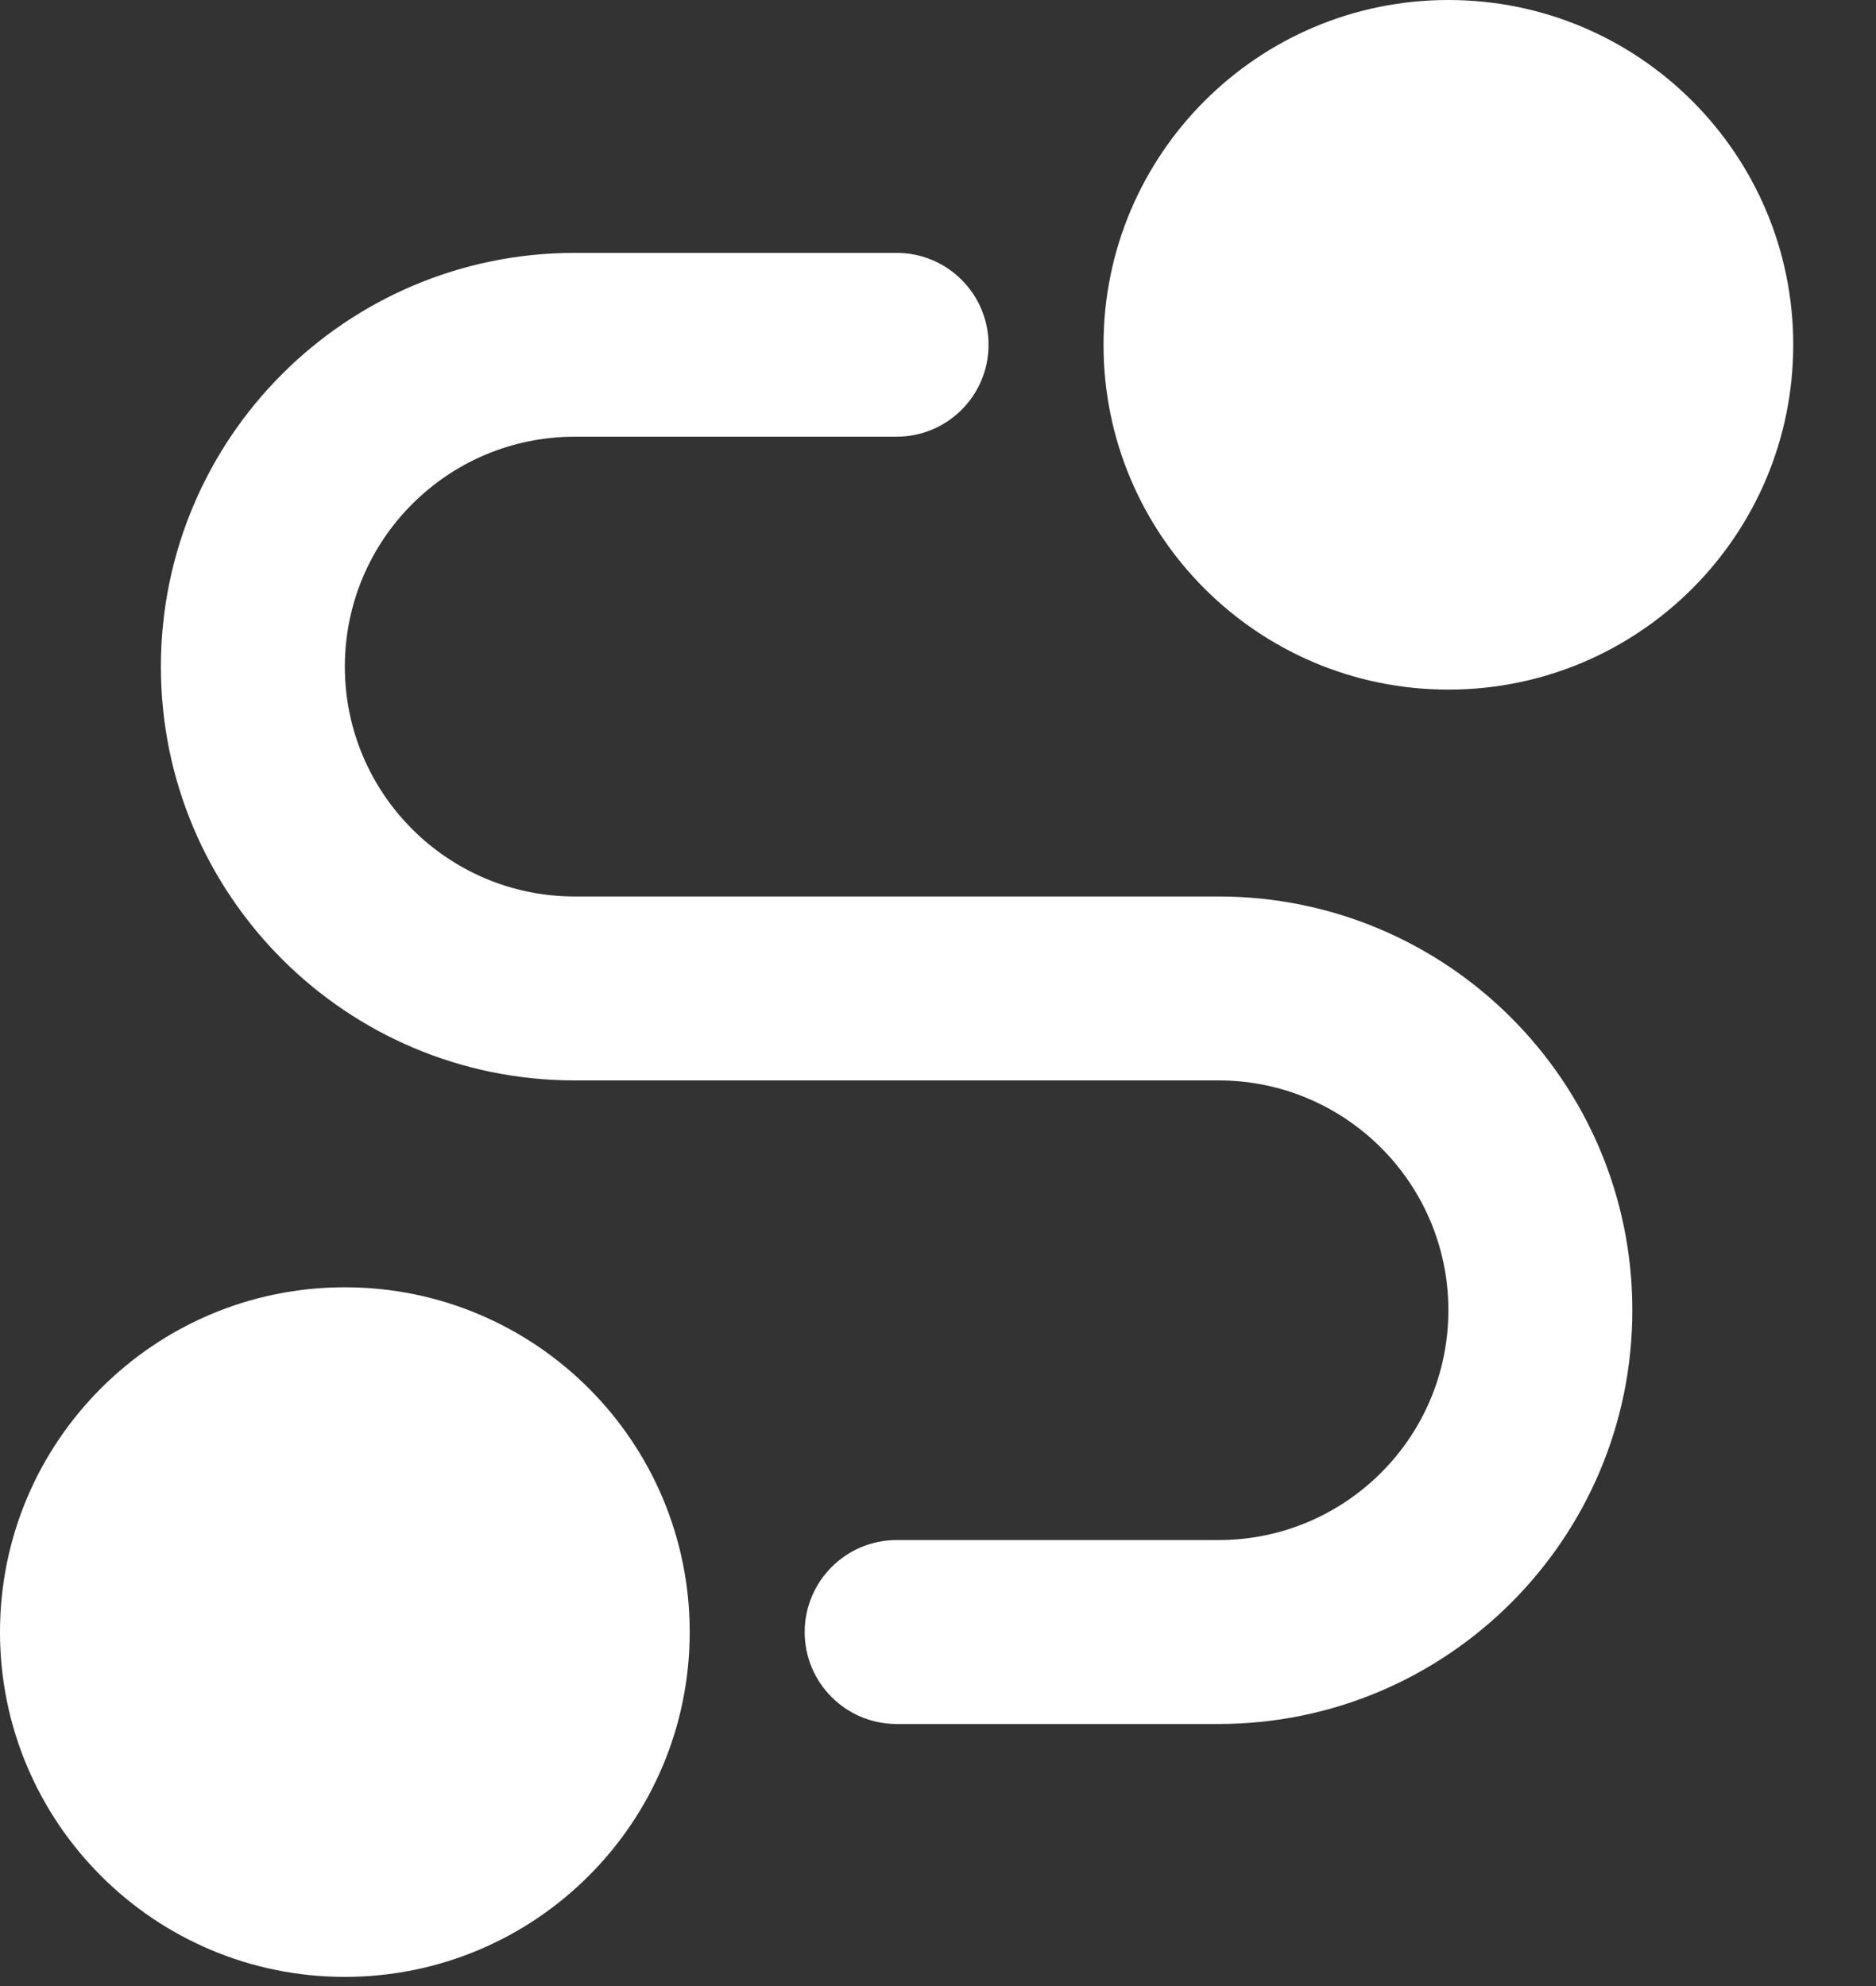
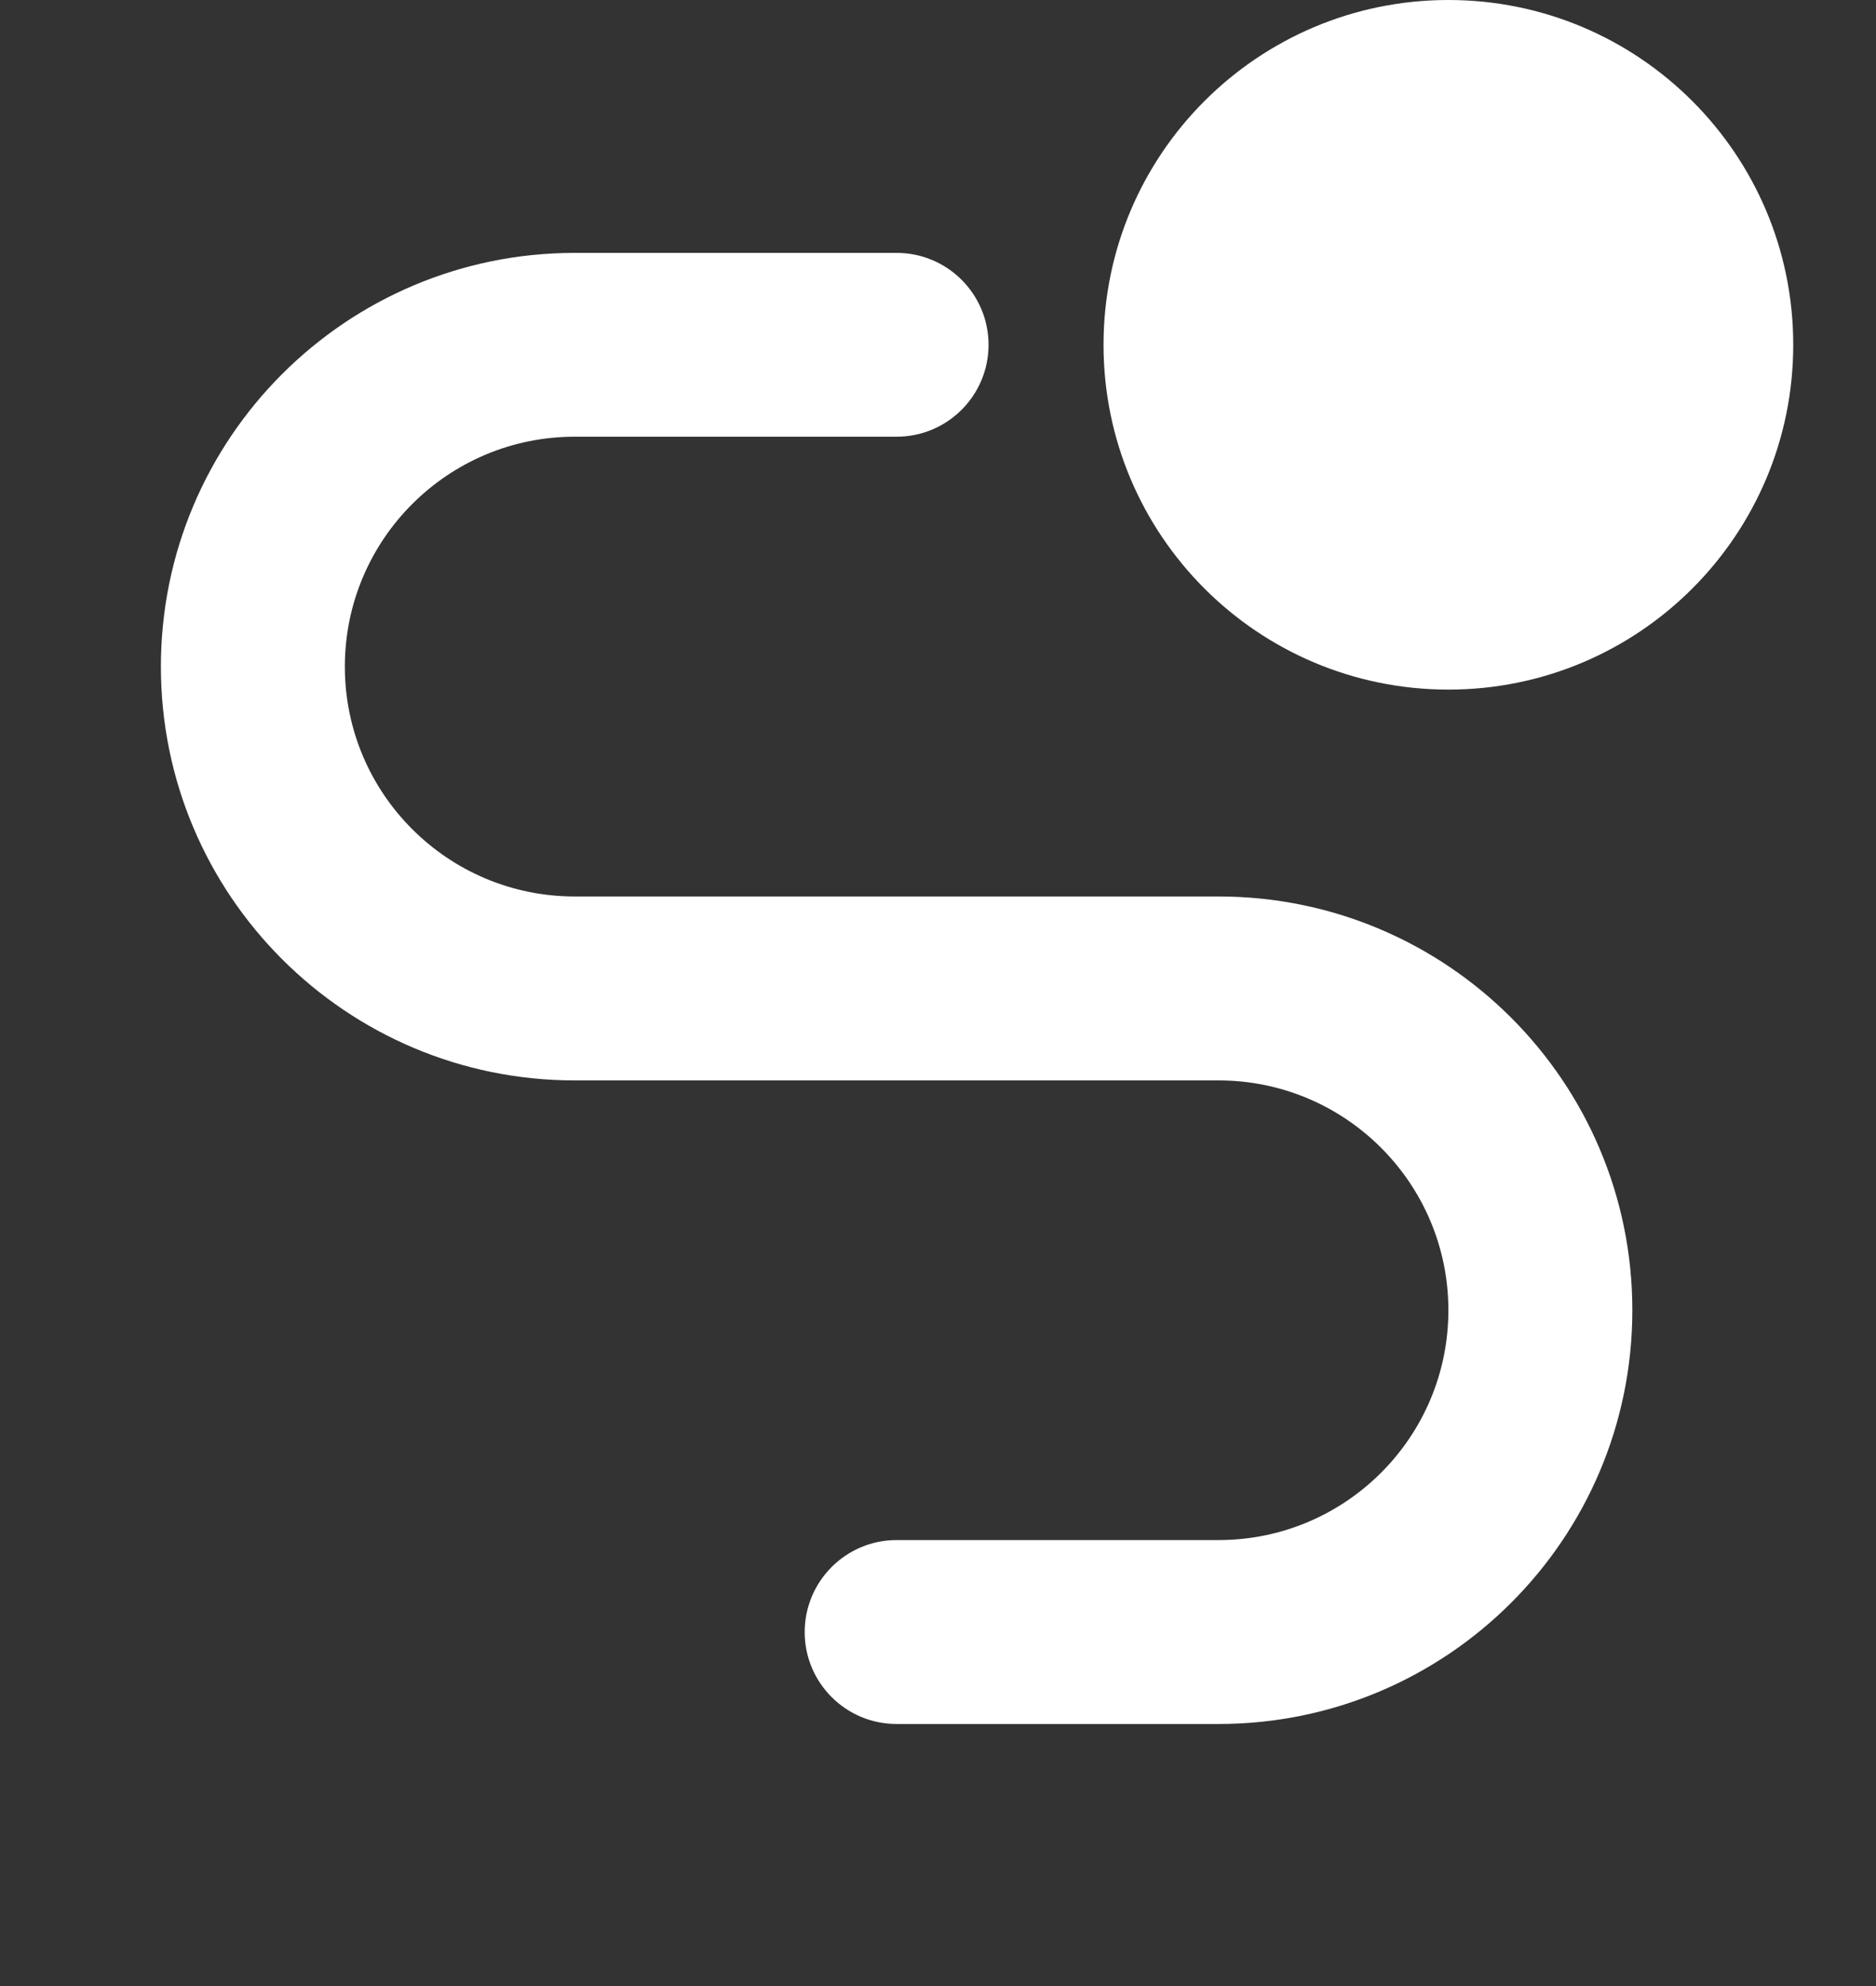
<svg xmlns="http://www.w3.org/2000/svg" width="17" height="18" viewBox="0 0 17 18" fill="none">
  <rect x="0" y="0" width="17" height="18" fill="#333333" stroke="none" />
  <path d="M10 3.125C10 1.399 11.399 0 13.125 0C14.851 0 16.25 1.399 16.25 3.125C16.25 4.851 14.851 6.25 13.125 6.25C11.399 6.25 10 4.851 10 3.125Z" fill="white" />
-   <path d="M0 14.792C0 13.066 1.399 11.667 3.125 11.667C4.851 11.667 6.25 13.066 6.25 14.792C6.25 16.518 4.851 17.917 3.125 17.917C1.399 17.917 0 16.518 0 14.792Z" fill="white" />
  <path fill-rule="evenodd" clip-rule="evenodd" d="M1.458 6.042C1.458 3.971 3.137 2.292 5.208 2.292H8.125C8.585 2.292 8.958 2.665 8.958 3.125C8.958 3.585 8.585 3.958 8.125 3.958H5.208C4.058 3.958 3.125 4.891 3.125 6.042C3.125 7.192 4.058 8.125 5.208 8.125H11.042C13.113 8.125 14.792 9.804 14.792 11.875C14.792 13.946 13.113 15.625 11.042 15.625H8.125C7.665 15.625 7.292 15.252 7.292 14.792C7.292 14.332 7.665 13.958 8.125 13.958H11.042C12.192 13.958 13.125 13.026 13.125 11.875C13.125 10.725 12.192 9.792 11.042 9.792H5.208C3.137 9.792 1.458 8.113 1.458 6.042Z" fill="white" />
</svg>